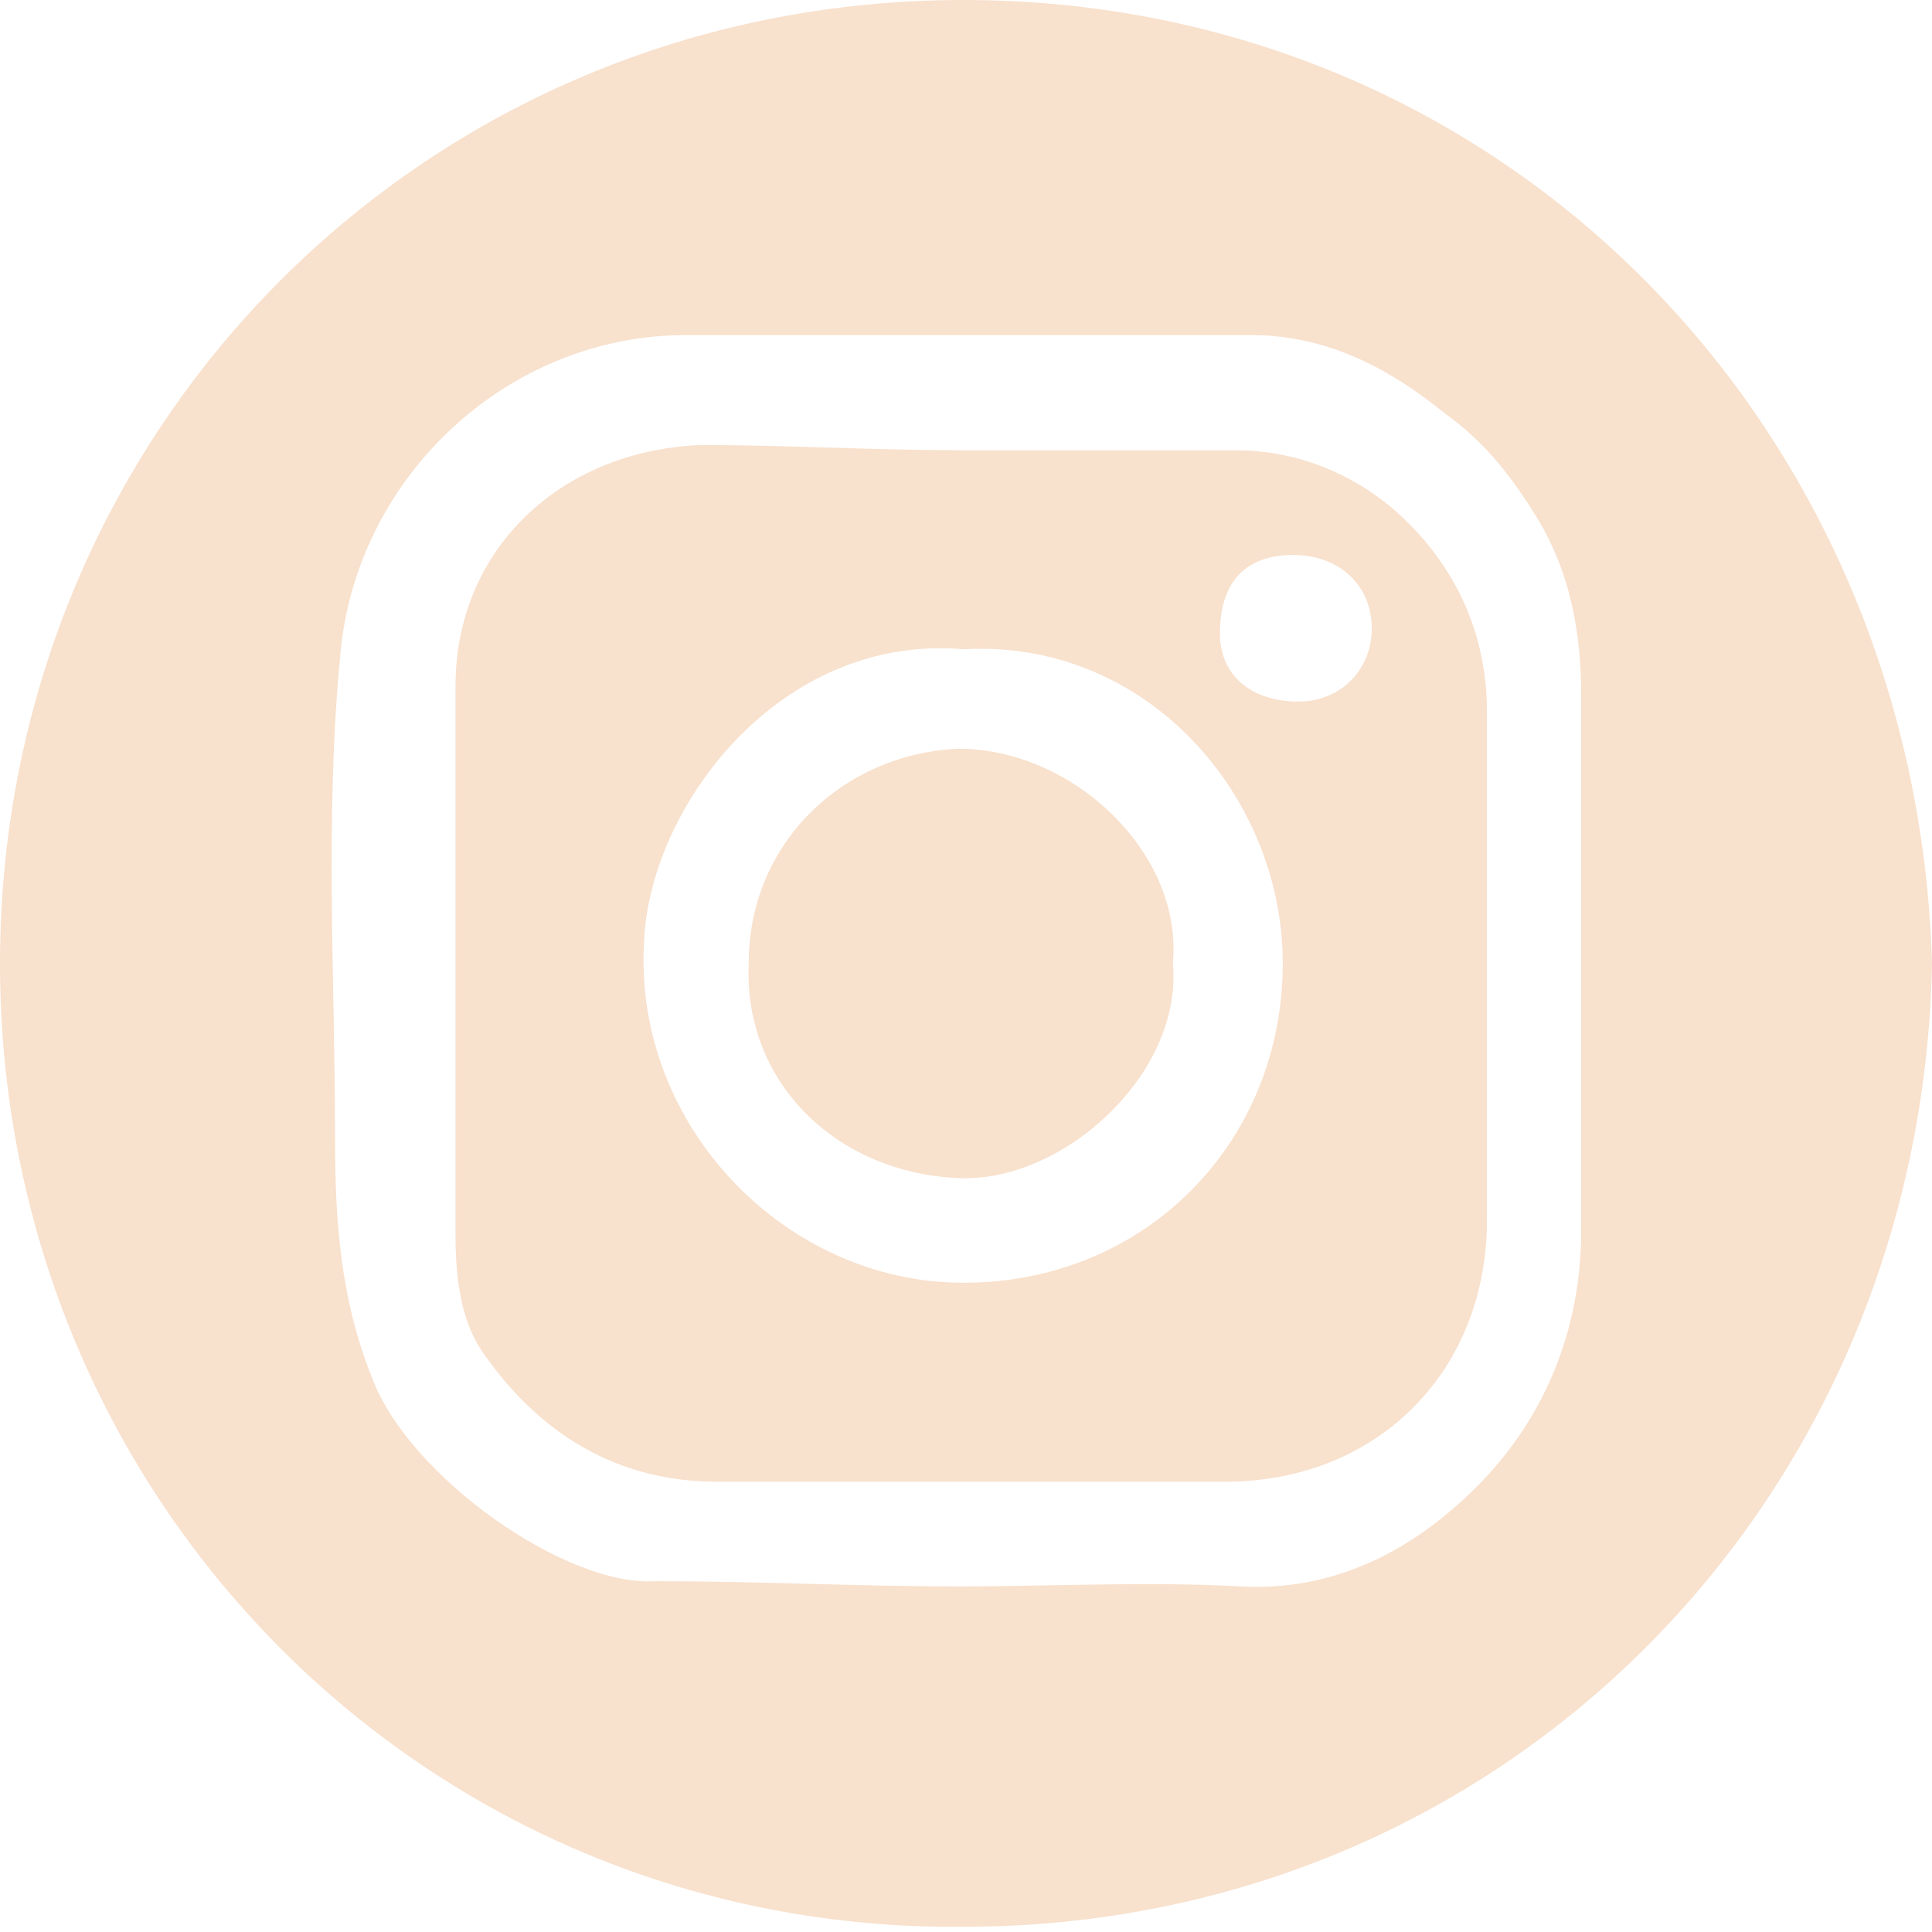
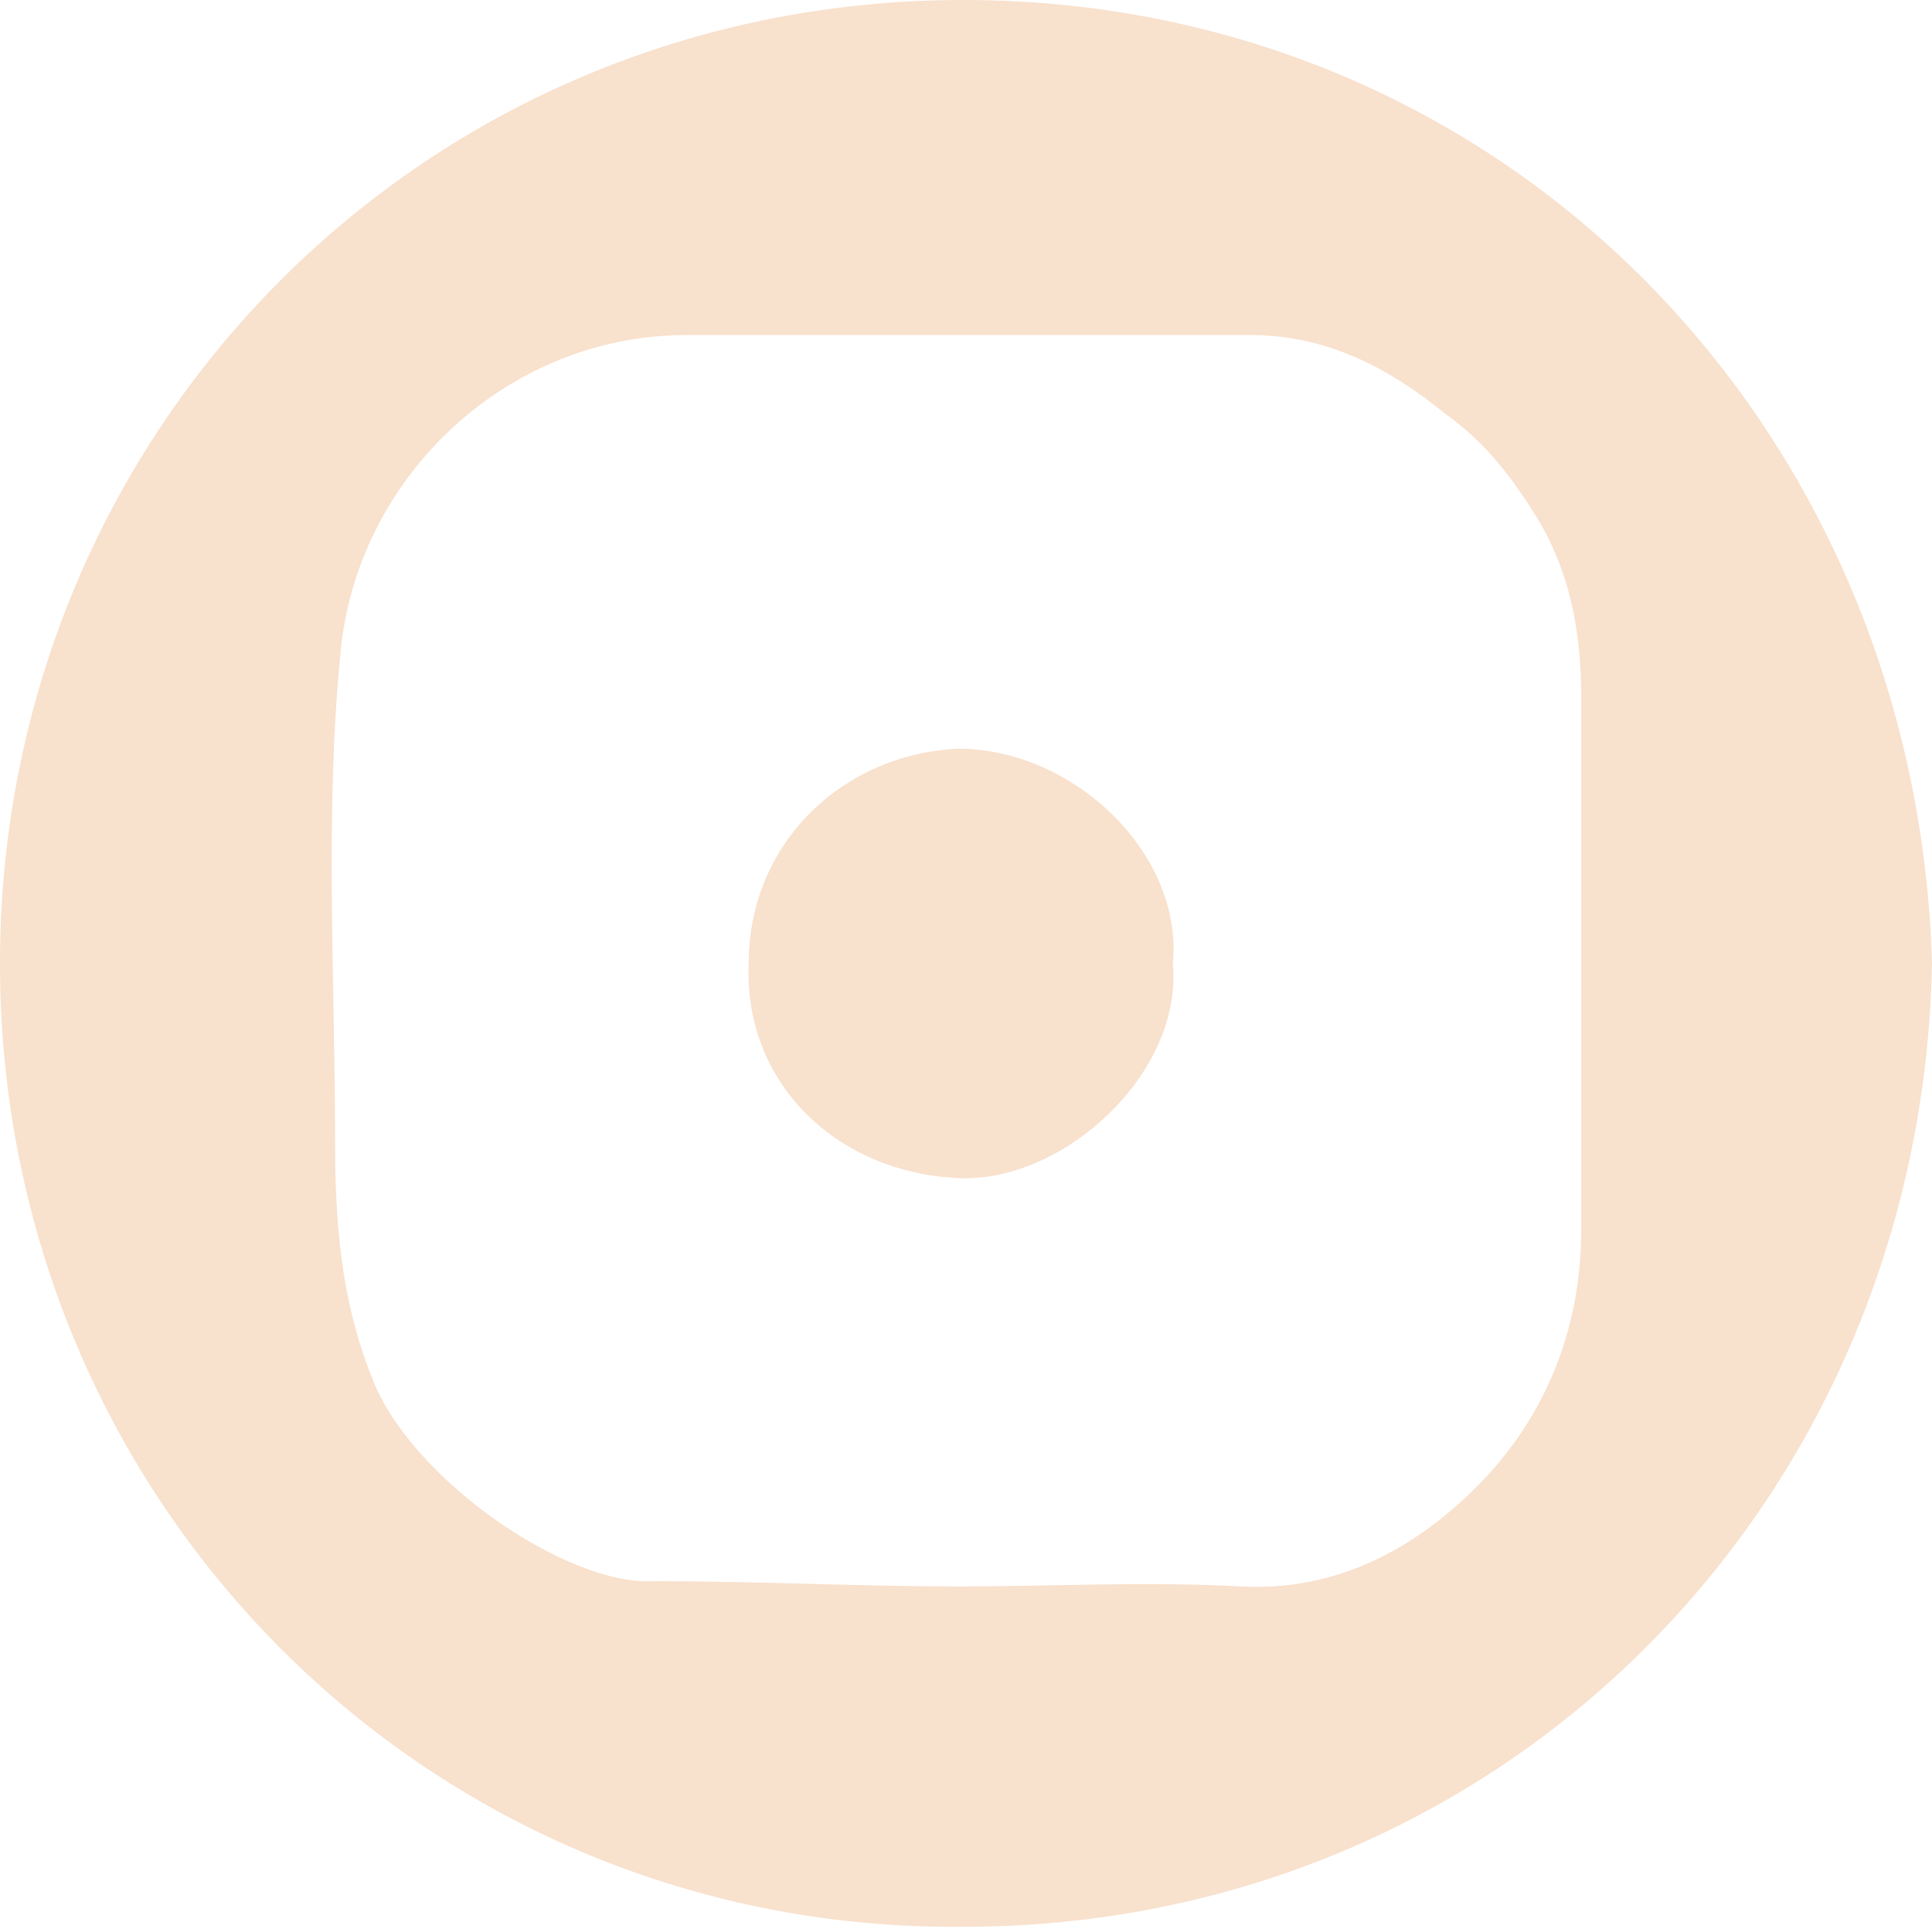
<svg xmlns="http://www.w3.org/2000/svg" version="1.0" id="Capa_1" x="0px" y="0px" viewBox="0 0 36.9 36.9" style="enable-background:new 0 0 36.9 36.9;" xml:space="preserve">
  <style type="text/css">
	.st0{opacity:0.7;clip-path:url(#SVGID_00000173868113777170585120000009451835769323610775_);}
	.st1{fill:url(#SVGID_00000073694033535444001100000006145215491305351319_);}
	.st2{opacity:0.25;fill:#F06444;}
	
		.st3{clip-path:url(#SVGID_00000173868113777170585120000009451835769323610775_);fill:url(#SVGID_00000039113054954347534170000007287987559359090352_);}
	.st4{opacity:0.35;fill:#F5E3D0;}
	.st5{filter:url(#Adobe_OpacityMaskFilter);}
	.st6{fill:url(#SVGID_00000047029434406345018190000006689696189665296803_);}
	.st7{mask:url(#SVGID_00000096049346411340166340000018056692795743790740_);}
	.st8{fill:#D87151;}
	.st9{fill:url(#SVGID_00000133487463579584599810000009322598887740877501_);}
	.st10{fill:#B0B0B0;}
	.st11{fill:#FF0036;}
	.st12{fill:#DB0000;}
	.st13{fill:#FACD00;}
	.st14{fill:#F5B500;}
	.st15{fill:#00C300;}
	.st16{fill:#00A100;}
	.st17{fill:#F7F7F7;}
	.st18{fill:#4D4D4D;}
	.st19{fill:#C9C9C9;}
	.st20{fill:#787878;}
	.st21{fill:none;}
	.st22{fill:#F8E1CD;}
	.st23{fill:#3FC5D1;}
	.st24{fill:#F06444;}
	.st25{fill:#FF8F35;}
	.st26{fill:#FFB638;}
	.st27{fill:#9B9A9A;}
	.st28{fill:#E76A48;}
	.st29{fill:#606060;}
	.st30{fill:#F5E3D0;}
	.st31{fill:#E06D4E;}
	.st32{fill:#FFFFFF;}
	.st33{fill:none;stroke:#F8E1CD;stroke-width:8;stroke-linecap:round;stroke-linejoin:round;stroke-miterlimit:10;}
	.st34{opacity:0.7;}
	.st35{fill:#F9E7D7;}
	.st36{opacity:0.7;fill:#F9E7D7;}
	.st37{fill:#FEFEFF;}
	.st38{fill:none;stroke:#FFFFFF;stroke-miterlimit:10;}
	.st39{opacity:0.25;fill:#FFFFFF;}
	.st40{clip-path:url(#SVGID_00000140716142822921125210000016138489837840954518_);}
	.st41{fill:#666666;}
	.st42{clip-path:url(#SVGID_00000020380267428655351500000013176399475595961521_);}
	.st43{opacity:0.35;fill:#F68040;}
	.st44{fill:none;stroke:#FF8F35;stroke-width:2;stroke-miterlimit:10;}
</style>
  <g id="_x39_iaSoc_00000062882303491909566470000014899705958742770871_">
    <g>
      <path class="st22" d="M36.9,18.4c-0.2,10.3-8.2,18.4-18.5,18.4C8.2,36.9,0,28.7,0,18.4C0,8.2,8.1,0,18.4,0    C28.7,0,36.6,8.1,36.9,18.4z M18.3,30.3C18.3,30.3,18.3,30.3,18.3,30.3c1.8,0,3.6-0.1,5.4,0c1.8,0.1,3.3-0.7,4.5-1.9    c1.3-1.3,2-3,2-4.9c0-3.4,0-6.8,0-10.2c0-1.2-0.2-2.4-0.9-3.5c-0.5-0.8-1-1.4-1.7-1.9c-1.1-0.9-2.3-1.5-3.7-1.5    c-3.6,0-7.2,0-10.8,0c-3.4,0-6.3,2.7-6.6,6.1c-0.3,3.1-0.1,6.2-0.1,9.3c0,1.5,0.1,3,0.7,4.5c0.7,1.9,3.7,4,5.4,3.9    C14.5,30.2,16.4,30.3,18.3,30.3z" />
-       <path class="st22" d="M18.4,8.6c1.7,0,3.4,0,5.2,0c1.1,0,2.2,0.4,3.1,1.2c1.1,1,1.7,2.3,1.7,3.8c0,3.2,0,6.5,0,9.7    c0,2.9-2.1,5-5,5c-3.2,0-6.5,0-9.7,0c-1.9,0-3.4-0.9-4.5-2.5c-0.4-0.6-0.5-1.4-0.5-2.2c0-3.5,0-7,0-10.5c0-2.6,2-4.5,4.7-4.6    C15,8.5,16.7,8.6,18.4,8.6z M18.4,12.4c-3.5-0.3-6,3-6.1,5.6c-0.2,3.5,2.7,6.5,6.1,6.5c3.5,0,6.1-2.7,6.1-6.1    C24.5,15.2,21.9,12.2,18.4,12.4z M24.8,13.4c0.8,0,1.4-0.6,1.4-1.4c0-0.8-0.6-1.4-1.5-1.4c-0.9,0-1.4,0.5-1.4,1.5    C23.3,12.9,23.9,13.4,24.8,13.4z" />
      <path class="st22" d="M22.4,18.4c0.2,2.1-2.1,4.2-4.1,4.1c-2.3-0.1-4.1-1.8-4-4.1c0-2.3,1.8-4,4-4.1    C20.5,14.3,22.6,16.3,22.4,18.4z" />
    </g>
  </g>
</svg>